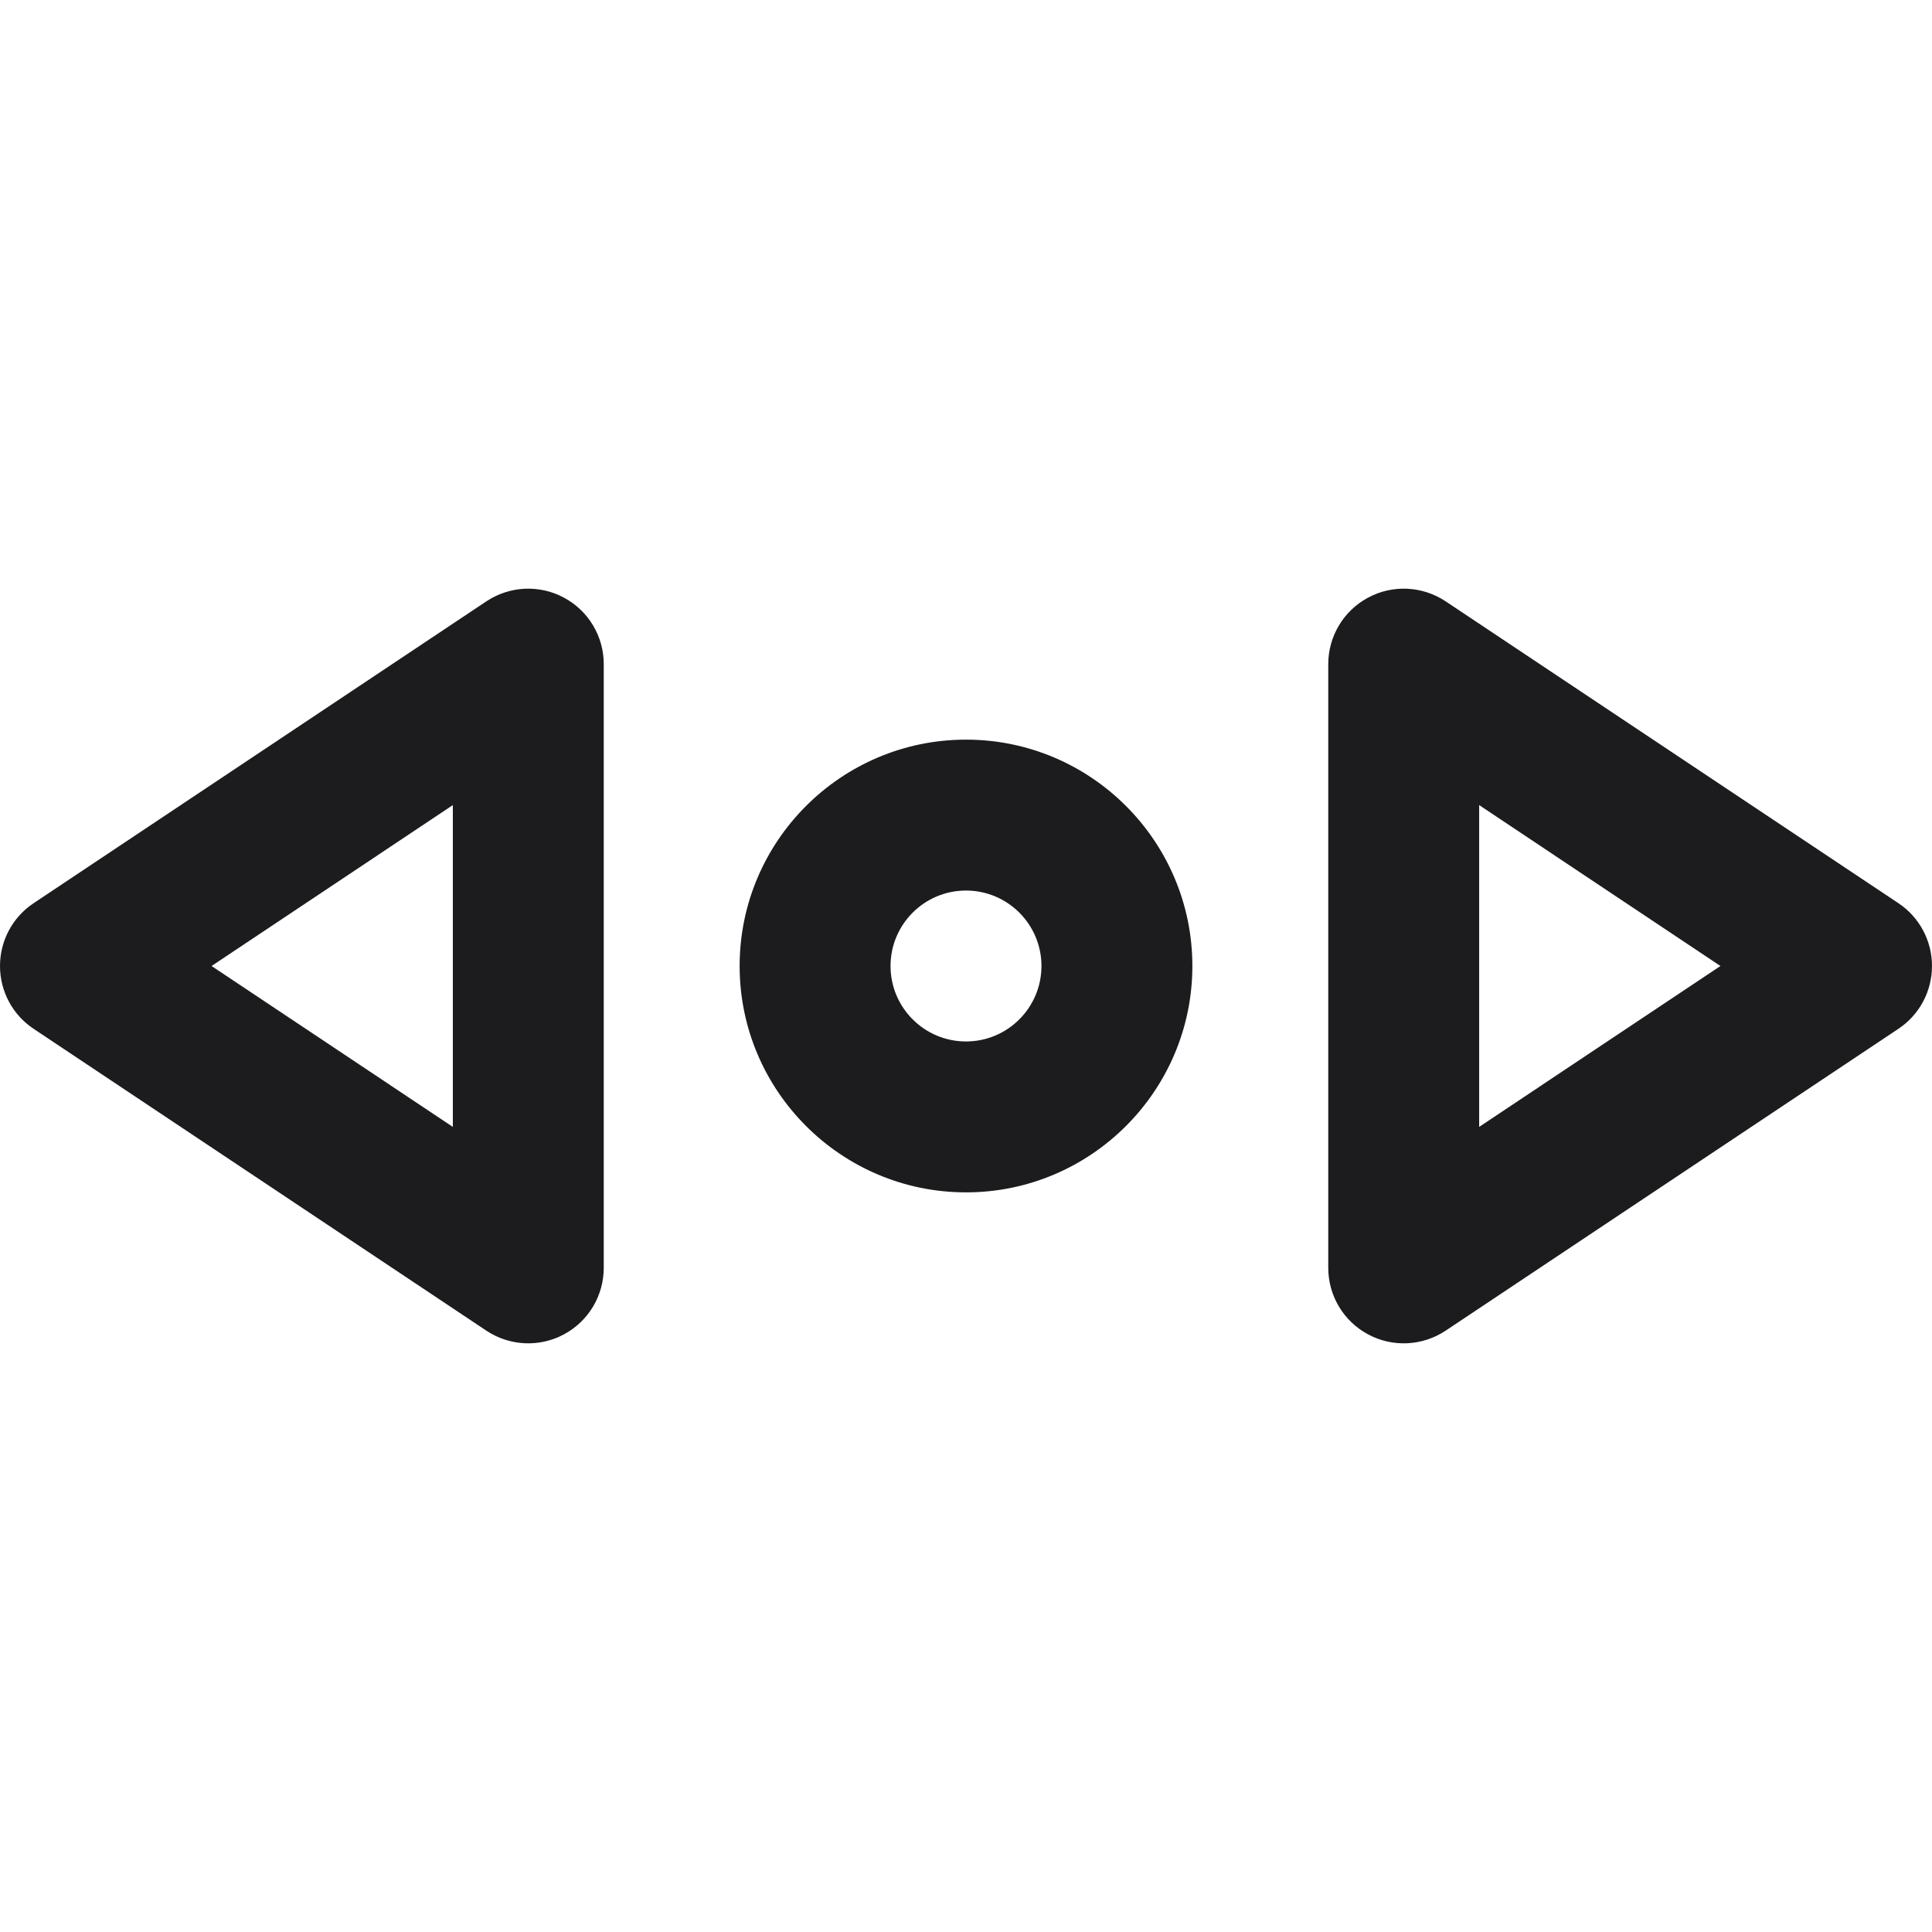
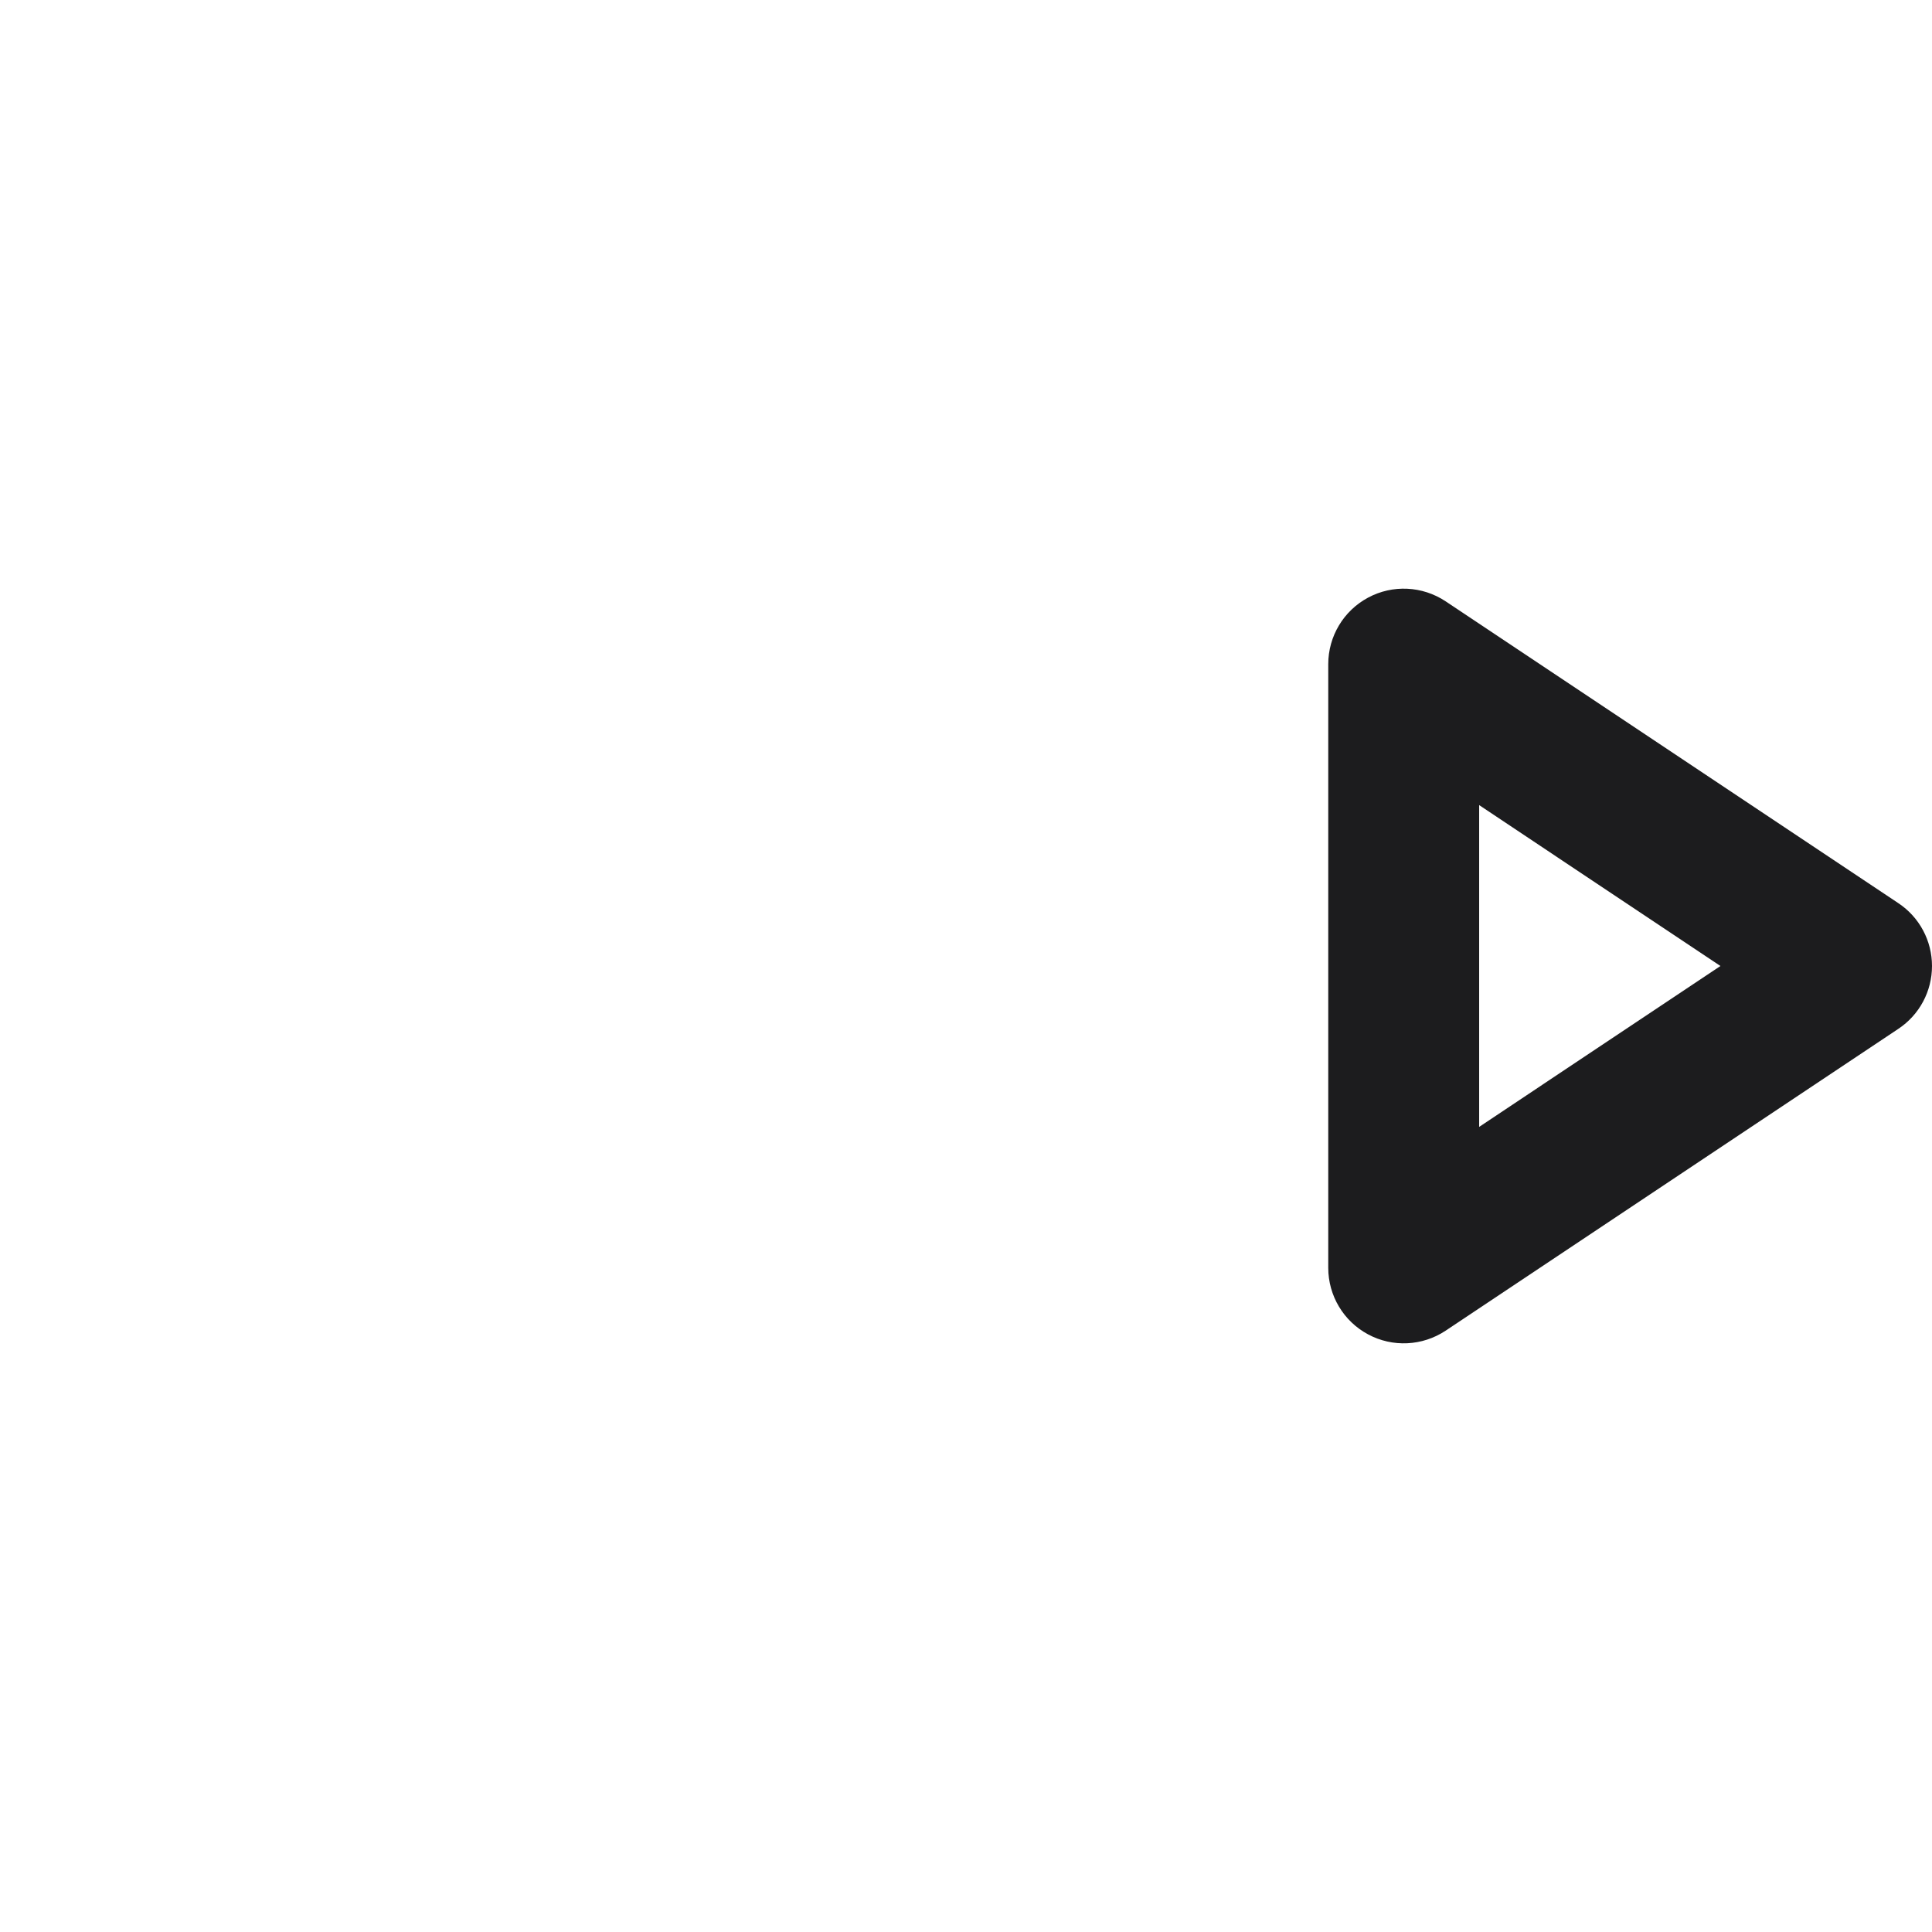
<svg xmlns="http://www.w3.org/2000/svg" width="18" height="18" viewBox="0 0 18 18" fill="none">
-   <path d="M4.532 12.398L0.313 9.585C0.117 9.455 0 9.235 0 9C0 8.765 0.117 8.545 0.313 8.415L4.532 5.602C4.748 5.459 5.025 5.445 5.254 5.568C5.482 5.69 5.625 5.928 5.625 6.187V11.812C5.625 12.072 5.482 12.31 5.254 12.432C5.025 12.555 4.748 12.541 4.532 12.398ZM1.971 9L4.219 10.499V7.501L1.971 9Z" fill="#1C1C1E" />
  <path d="M12.746 12.432C12.518 12.31 12.375 12.072 12.375 11.812V6.188C12.375 5.928 12.518 5.69 12.746 5.568C12.975 5.445 13.252 5.459 13.468 5.602L17.687 8.415C17.883 8.545 18 8.765 18 9C18 9.235 17.883 9.455 17.687 9.585L13.468 12.398C13.252 12.541 12.975 12.555 12.746 12.432ZM13.781 7.501V10.499L16.029 9L13.781 7.501Z" fill="#1C1C1E" />
-   <path d="M9 11.109C7.837 11.109 6.891 10.163 6.891 9C6.891 7.837 7.837 6.891 9 6.891C10.163 6.891 11.109 7.837 11.109 9C11.109 10.163 10.163 11.109 9 11.109ZM9 8.297C8.612 8.297 8.297 8.612 8.297 9C8.297 9.388 8.612 9.703 9 9.703C9.388 9.703 9.703 9.388 9.703 9C9.703 8.612 9.388 8.297 9 8.297Z" fill="#1C1C1E" />
</svg>